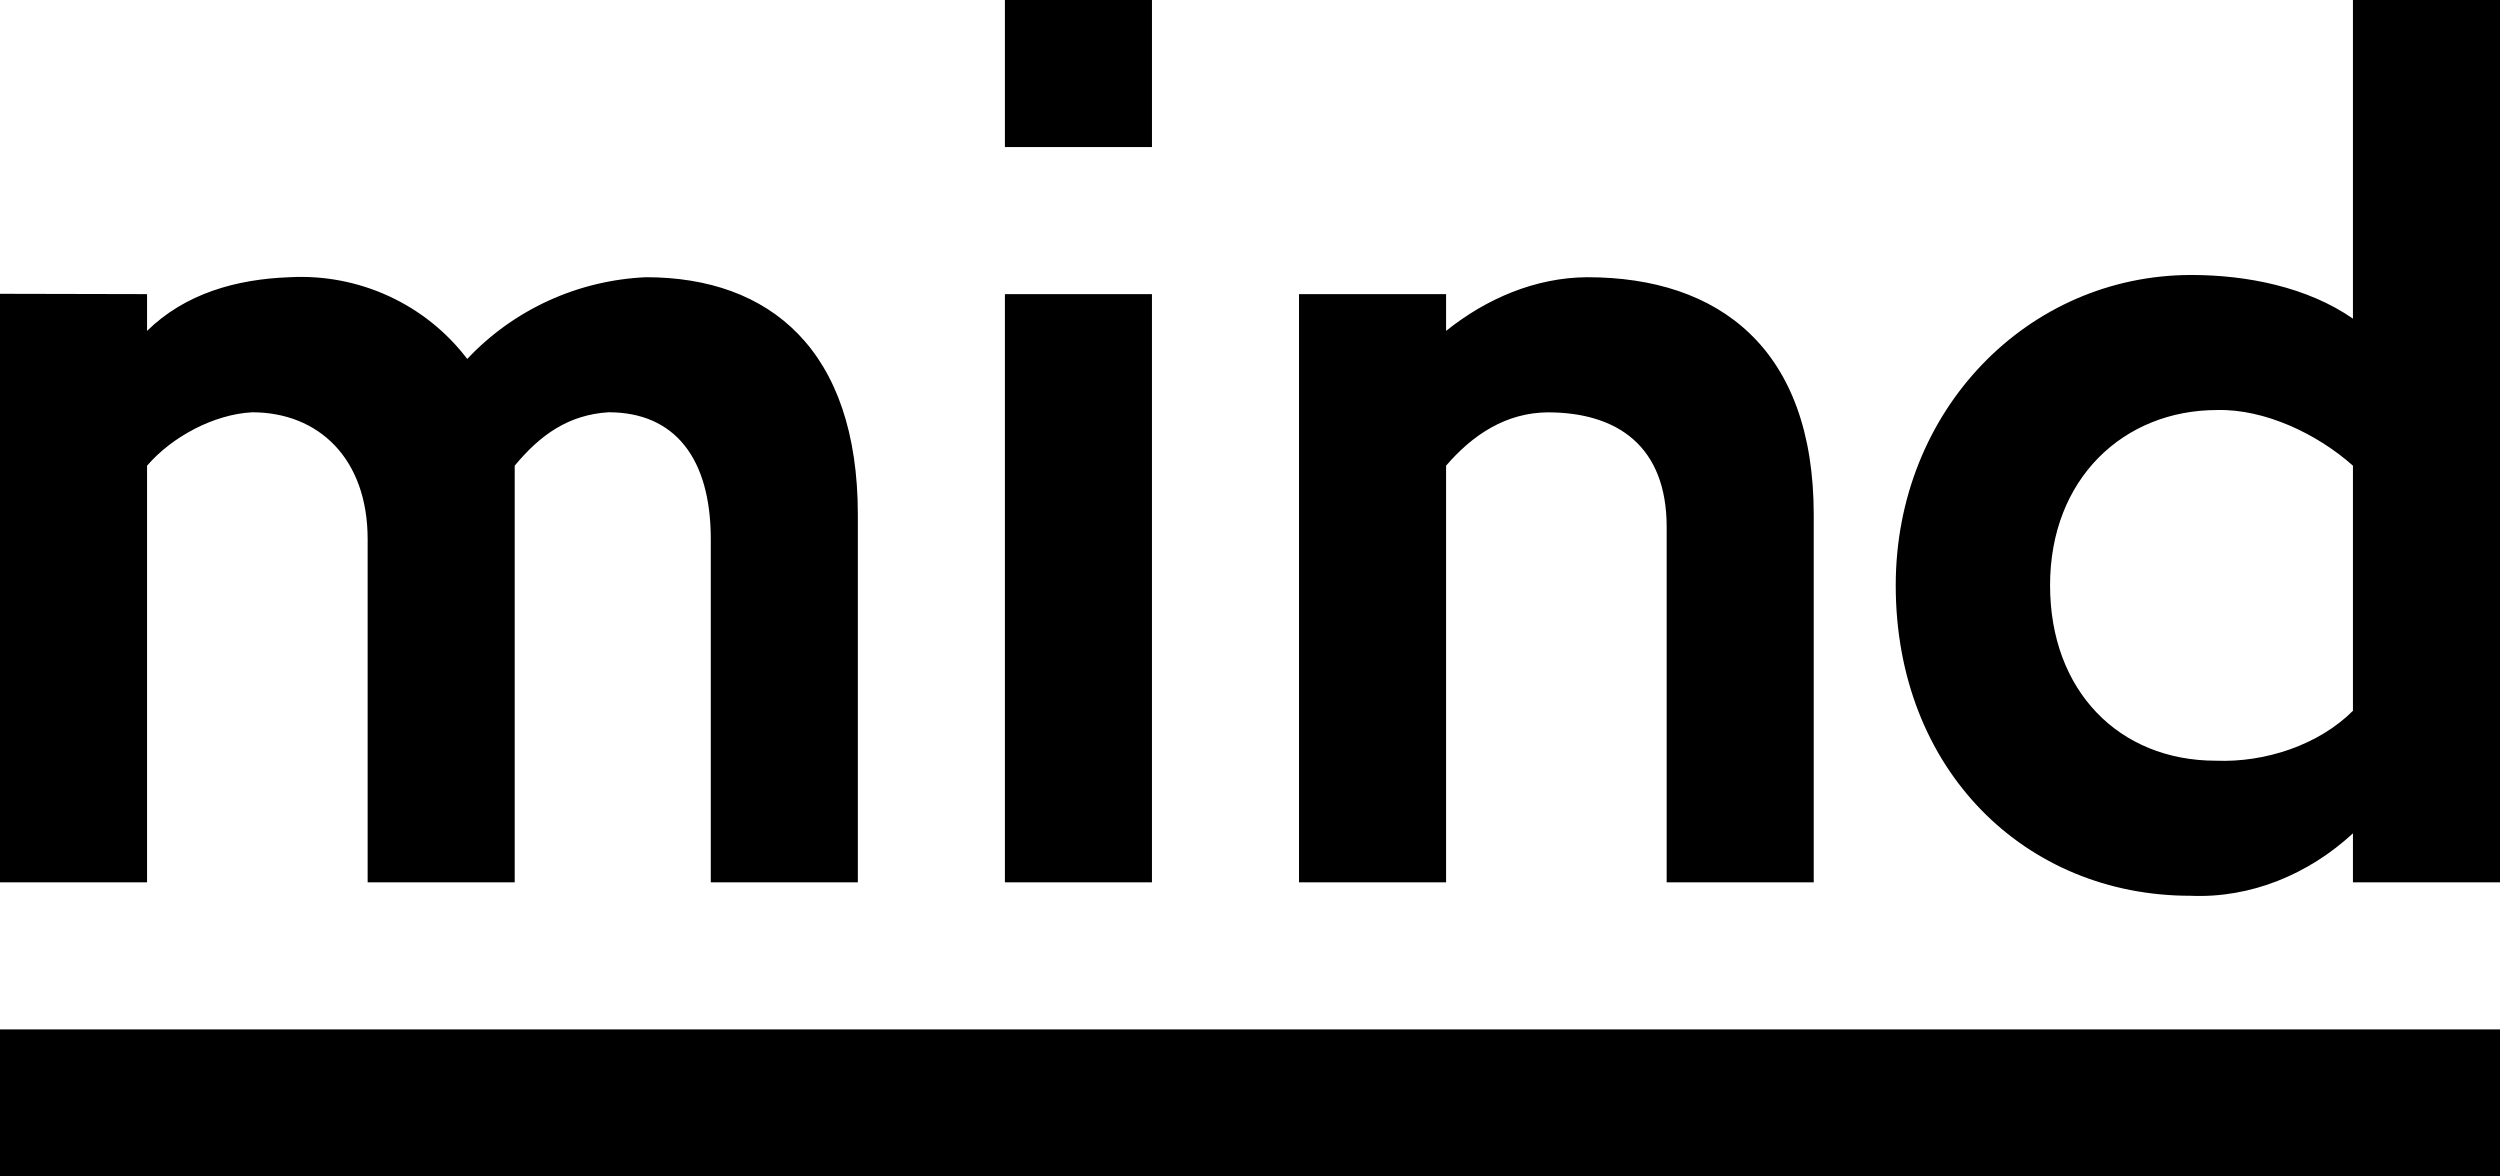
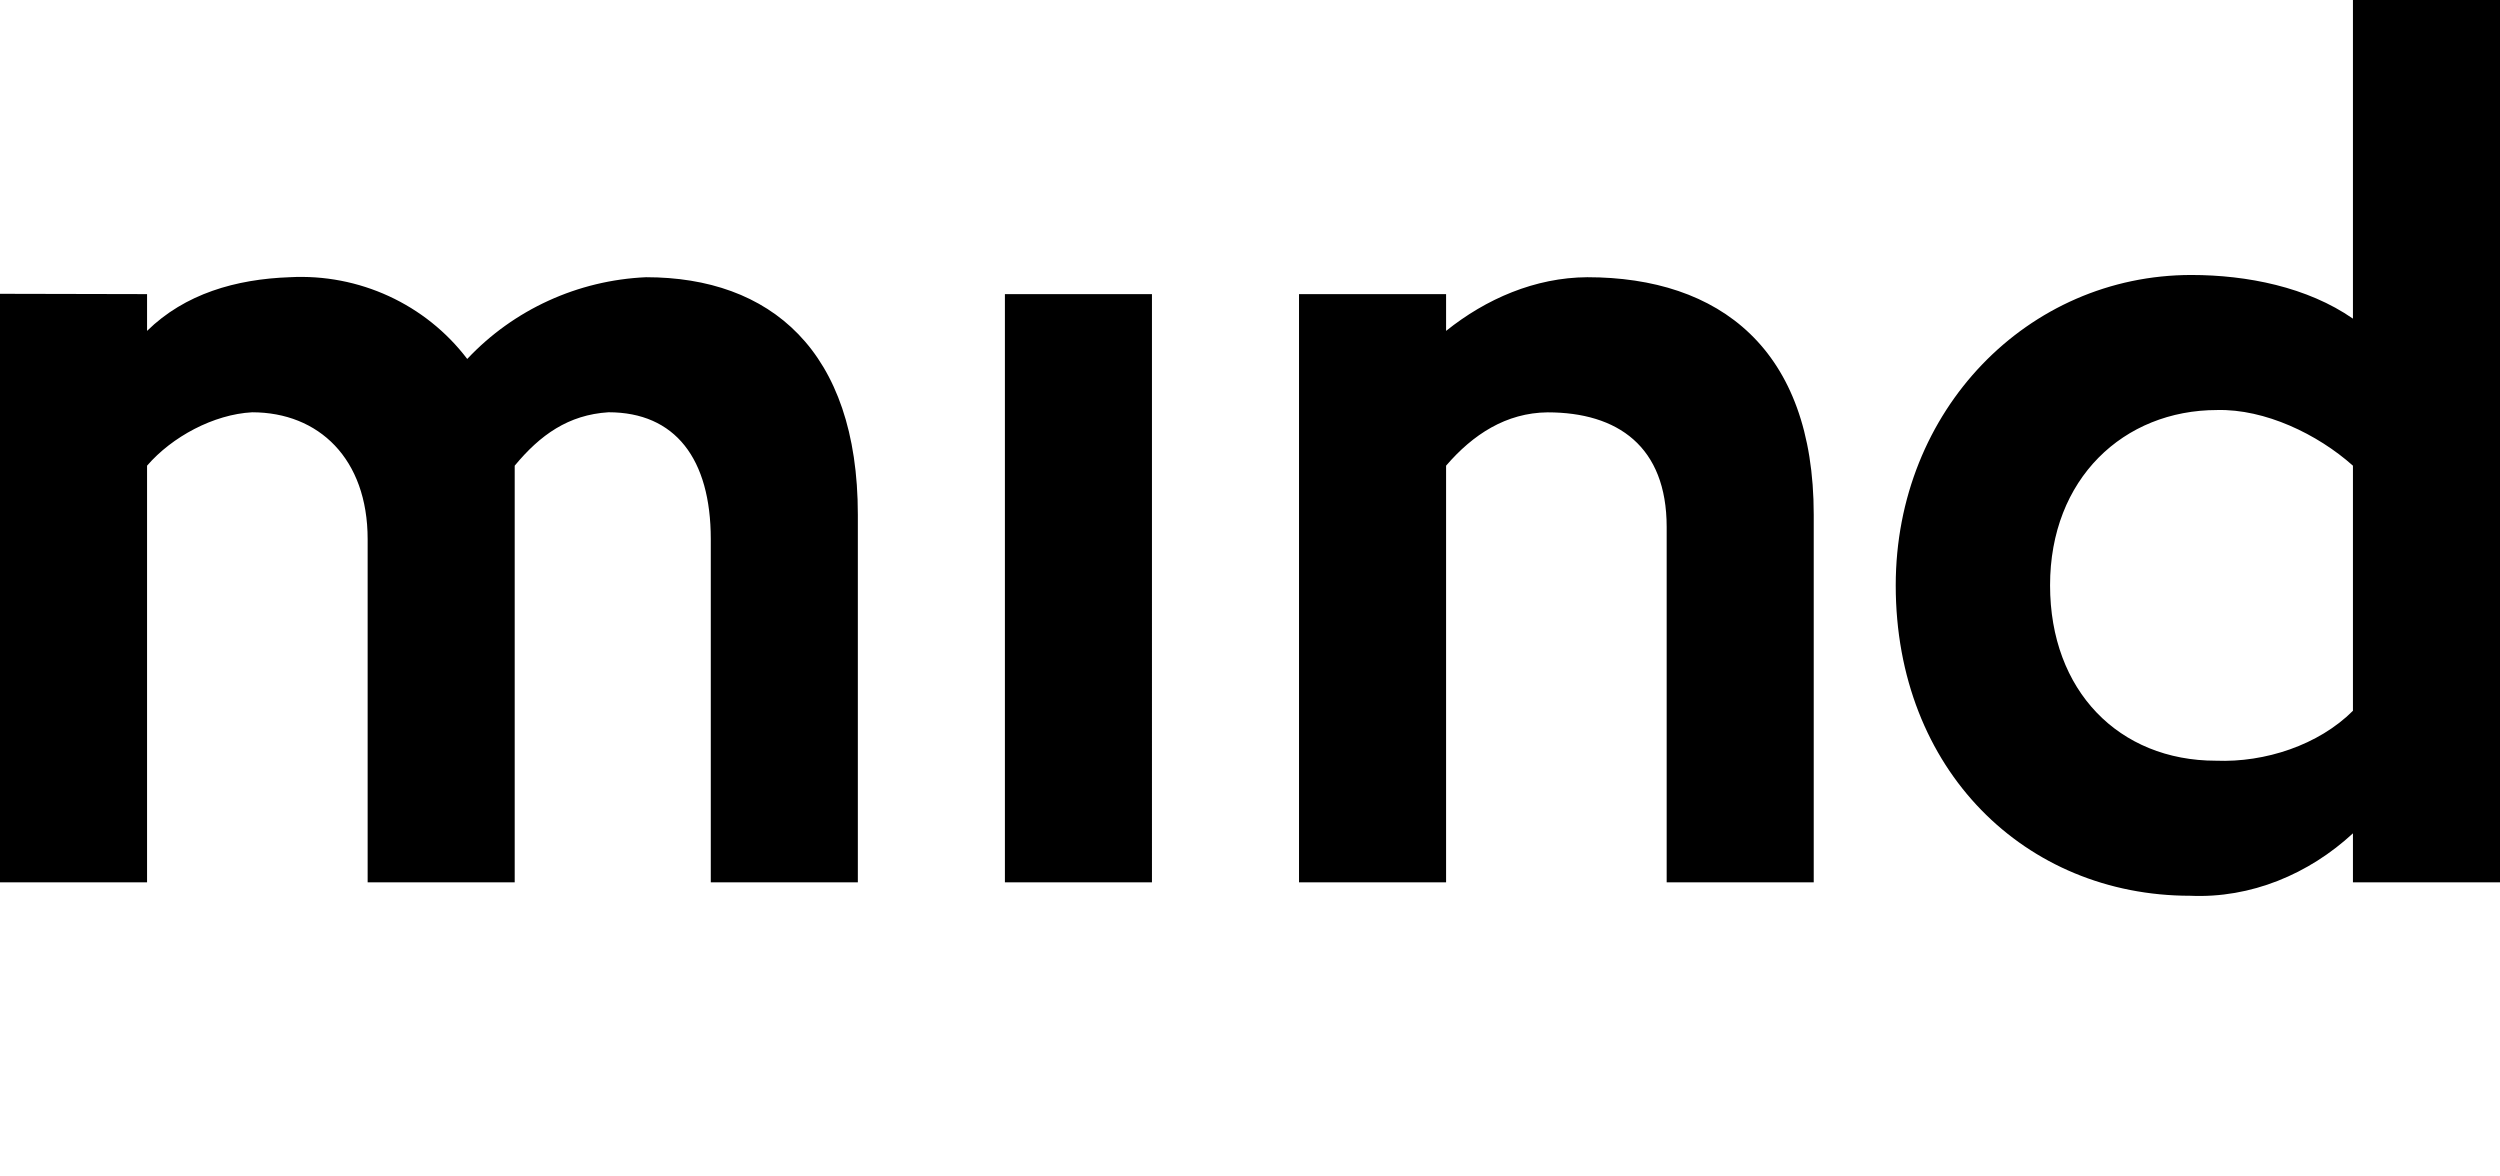
<svg xmlns="http://www.w3.org/2000/svg" width="102" height="48" viewBox="0 0 234853 110519" shape-rendering="geometricPrecision" text-rendering="geometricPrecision" image-rendering="optimizeQuality" fill-rule="evenodd" clip-rule="evenodd">
-   <path d="M94402 0h13815v13815H94402zM0 96704h234853v13815H0z" fill="black" />
-   <path d="M13815 43747c2343-2717 6258-4823 9870-5016 6258 0 10852 4355 10852 11924v32234h13815V43747c2388-2887 5041-4782 8812-5018 6257 0 9608 4356 9608 11926v32234h13815V48352c0-15468-8266-22310-19898-22310-6405 284-12439 3041-16796 7679-3908-5147-10169-8030-16681-7679-5052 179-9841 1554-13397 5042v-3454L0 27600v55289h13815V43747zm194460-5228c4491-112 9431 2257 12763 5228v23025c-3230 3229-8269 4872-12868 4690-9111 0-15584-6566-15584-16472-8-10015 6908-16471 15692-16471h-3zm-2414-12687c-15364 0-27774 12687-27774 29158 0 17362 12186 29159 27655 29159 5707 257 11160-2037 15296-5865v4605h13815V0h-13815v29933c-4277-2967-9947-4099-15177-4101zm-70014 17915c2517-2930 5640-4970 9534-5010 6584 0 11188 3197 11188 10767v33385h13815V48352c0-15583-8866-22310-21276-22310-4897 29-9508 2031-13261 5042v-3454h-13816v55259h13816V43747zm-27631-16117H94402v55259h13814V27630z" fill="black" fill-rule="nonzero" />
+   <path d="M13815 43747c2343-2717 6258-4823 9870-5016 6258 0 10852 4355 10852 11924v32234h13815V43747c2388-2887 5041-4782 8812-5018 6257 0 9608 4356 9608 11926v32234h13815V48352c0-15468-8266-22310-19898-22310-6405 284-12439 3041-16796 7679-3908-5147-10169-8030-16681-7679-5052 179-9841 1554-13397 5042v-3454L0 27600v55289h13815V43747zm194460-5228c4491-112 9431 2257 12763 5228v23025c-3230 3229-8269 4872-12868 4690-9111 0-15584-6566-15584-16472-8-10015 6908-16471 15692-16471h-3zm-2414-12687c-15364 0-27774 12687-27774 29158 0 17362 12186 29159 27655 29159 5707 257 11160-2037 15296-5865v4605h13815V0h-13815v29933c-4277-2967-9947-4099-15177-4101zm-70014 17915c2517-2930 5640-4970 9534-5010 6584 0 11188 3197 11188 10767v33385h13815V48352c0-15583-8866-22310-21276-22310-4897 29-9508 2031-13261 5042v-3454h-13816v55259h13816zm-27631-16117H94402v55259h13814V27630z" fill="black" fill-rule="nonzero" />
</svg>